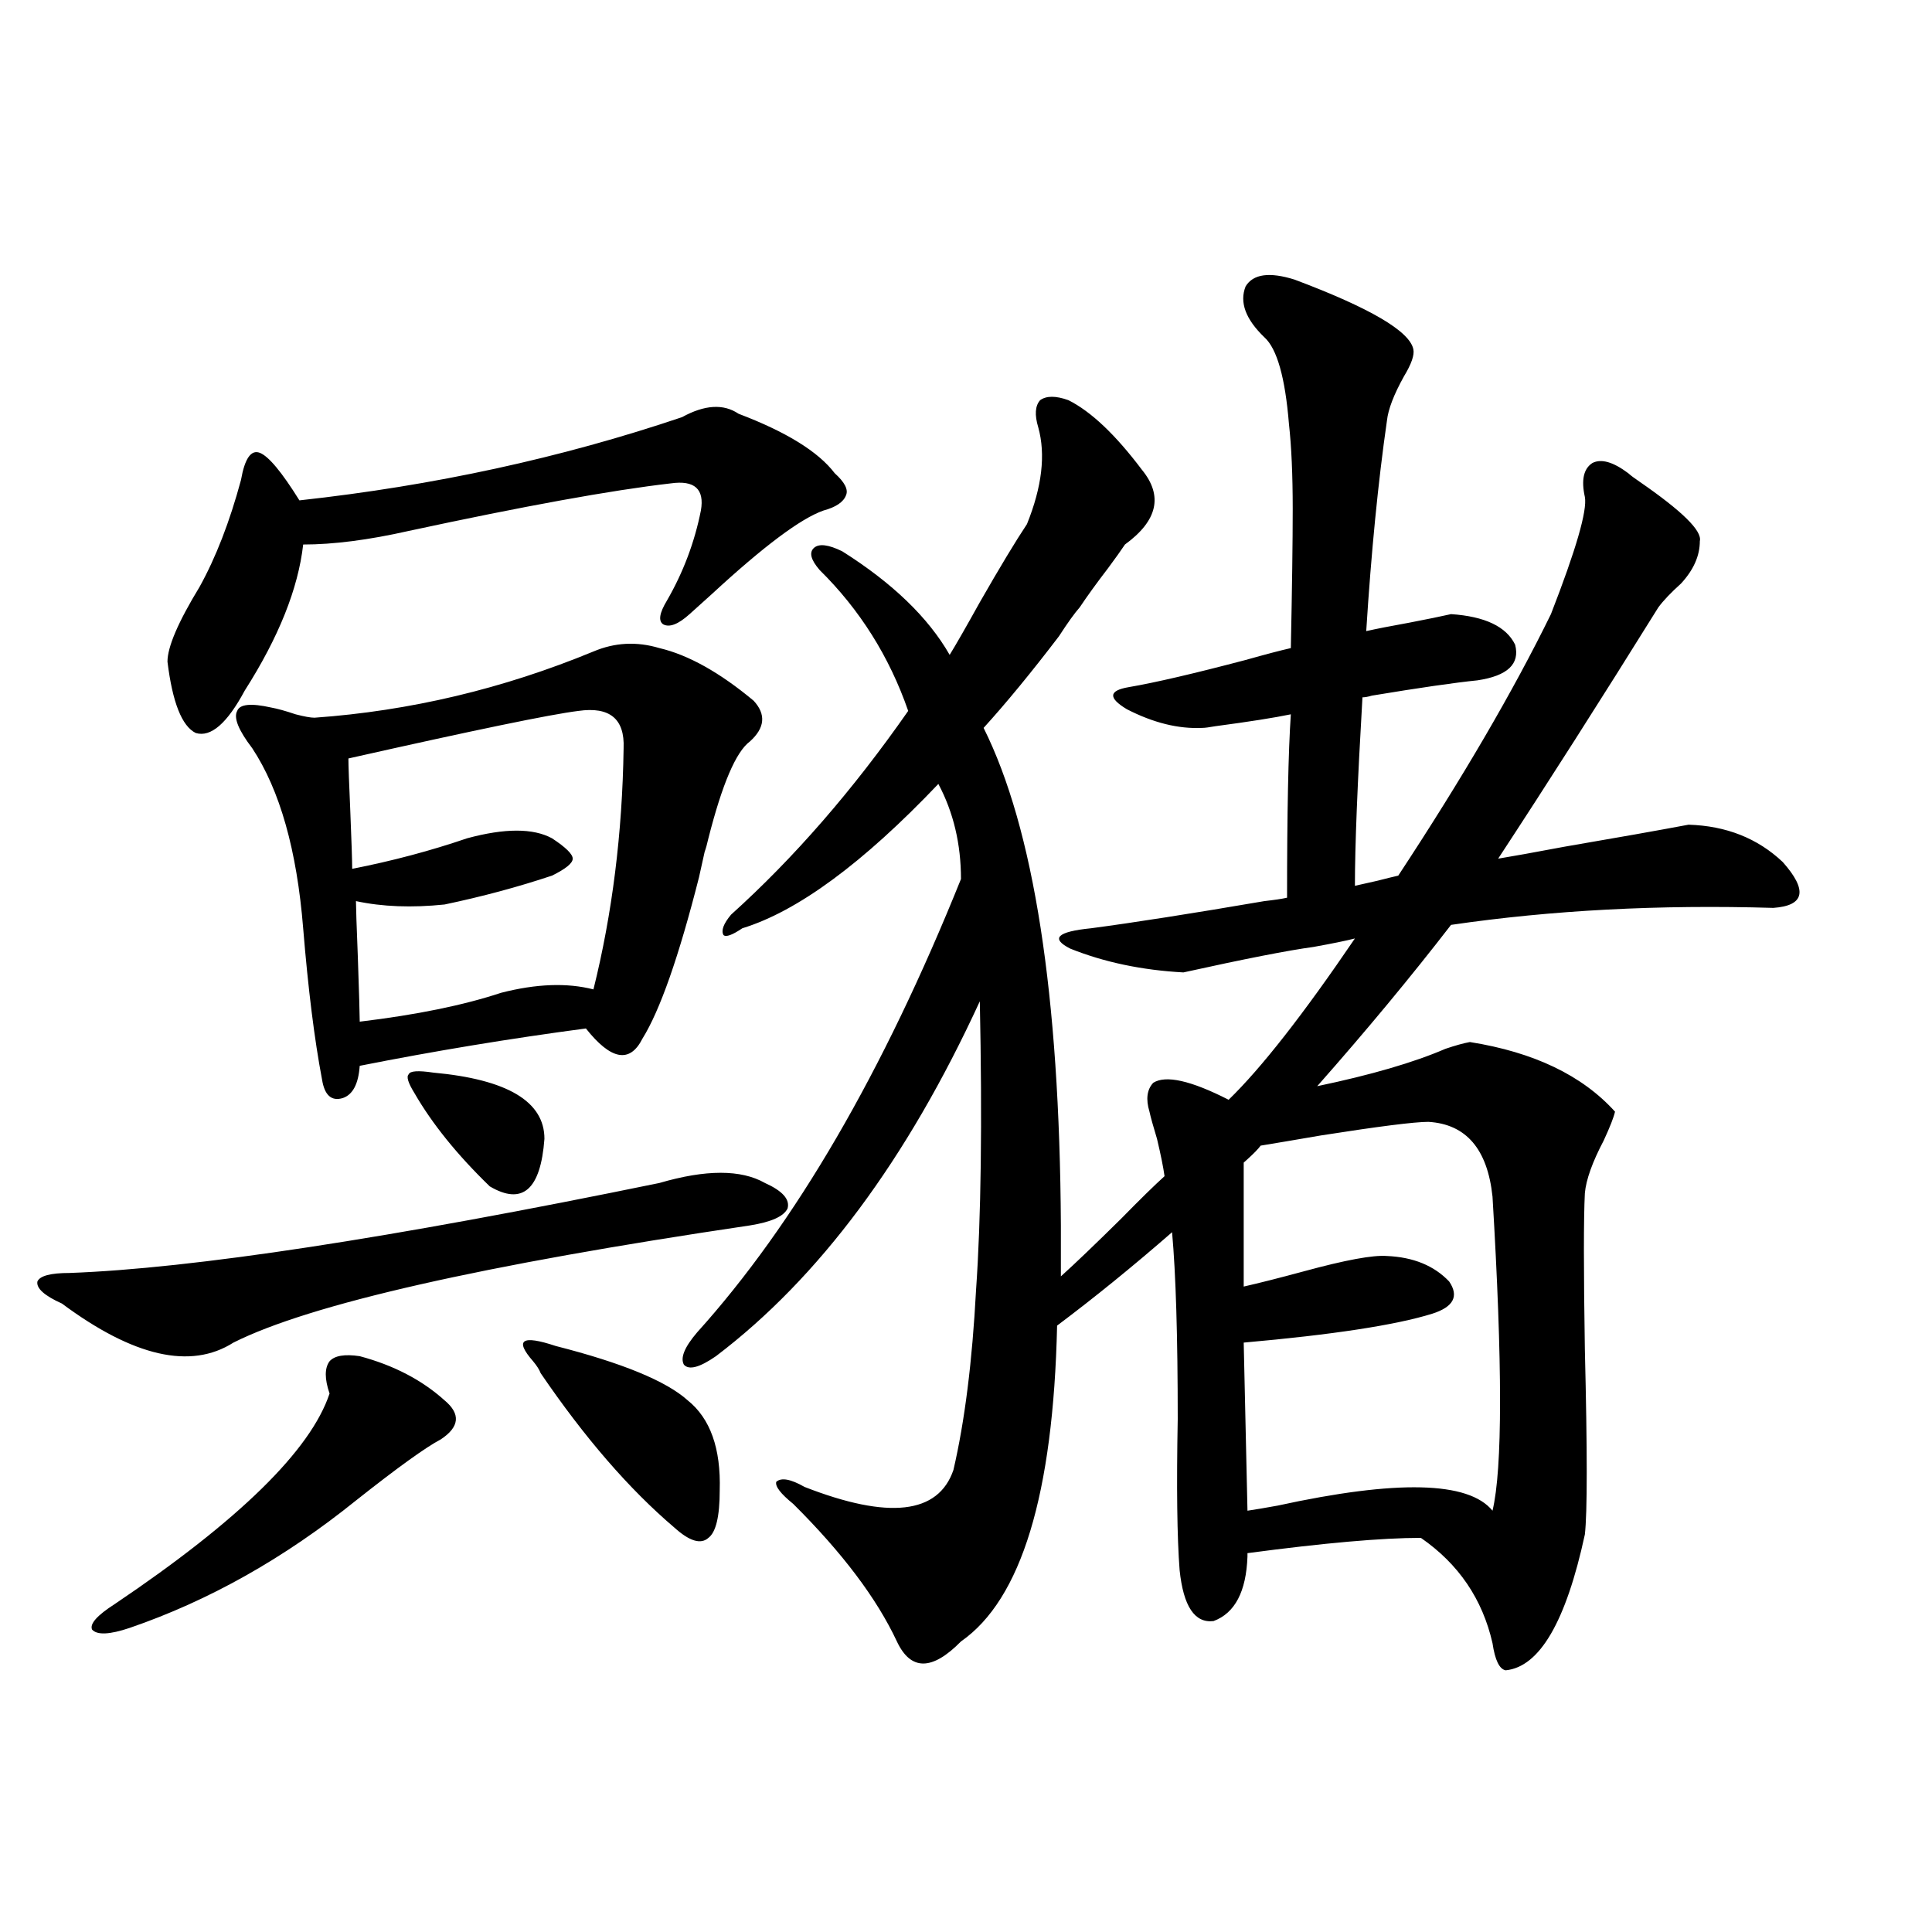
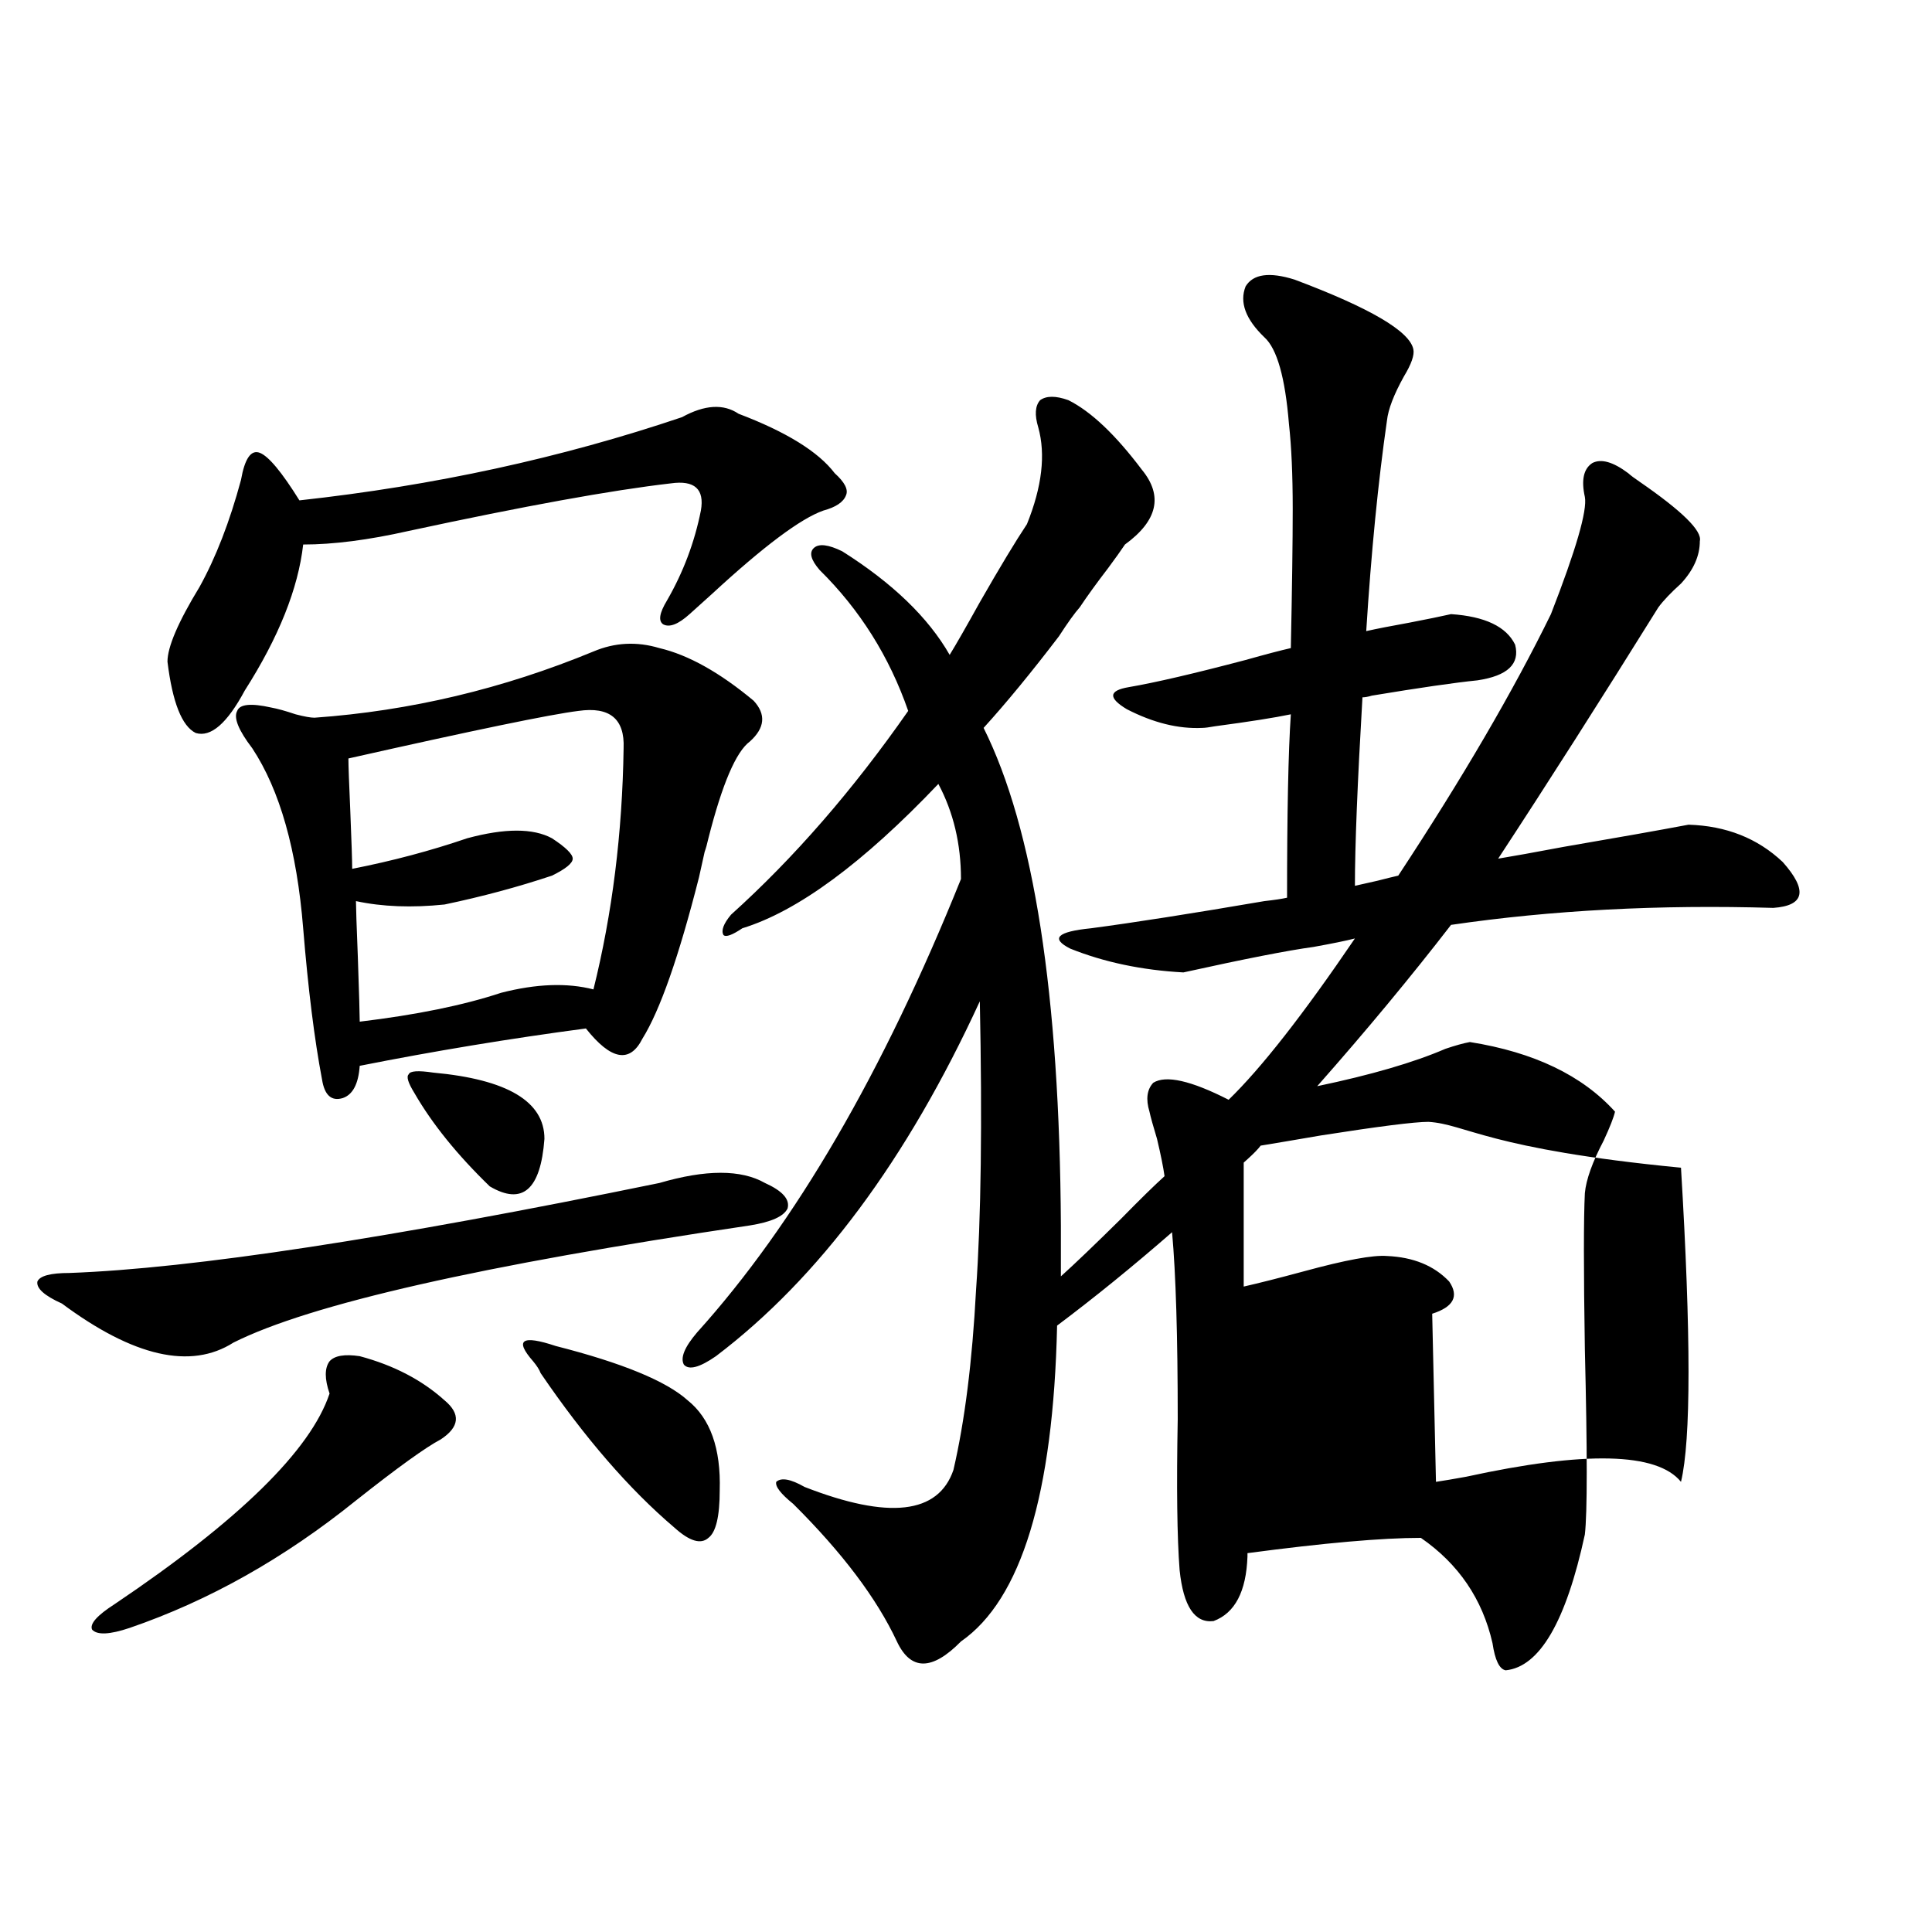
<svg xmlns="http://www.w3.org/2000/svg" version="1.1" id="图层_1" x="0px" y="0px" width="1000px" height="1000px" viewBox="0 0 1000 1000" enable-background="new 0 0 1000 1000" xml:space="preserve">
-   <path d="M341.309,612.309c24.055-7.031,42.271-7.031,54.633,0c9.101,4.106,13.003,8.501,11.707,13.184  c-1.951,4.106-8.46,7.031-19.512,8.789c-138.533,20.518-227.646,40.732-267.311,60.645c-22.118,14.063-51.706,7.334-88.778-20.215  c-9.115-4.092-13.338-7.91-12.683-11.426c1.296-2.925,6.829-4.395,16.585-4.395C99.684,656.557,201.465,641.024,341.309,612.309z   M186.19,701.957c17.561,4.697,32.194,12.305,43.901,22.852c8.445,7.031,7.805,13.774-1.951,20.215  c-7.805,4.106-22.438,14.653-43.901,31.641c-37.072,29.883-76.096,51.855-117.07,65.918c-10.411,3.516-16.92,3.805-19.512,0.879  c-1.311-2.938,2.592-7.333,11.707-13.184c64.389-43.354,101.461-79.678,111.217-108.984c-2.606-7.607-2.606-13.184,0-16.699  C173.173,701.669,178.386,700.79,186.19,701.957z M353.016,215.922c11.707-6.44,21.463-7.031,29.268-1.758  c24.71,9.38,41.295,19.639,49.755,30.762c5.198,4.697,7.149,8.501,5.854,11.426c-1.311,3.516-5.213,6.152-11.707,7.91  c-11.707,4.106-30.898,18.457-57.56,43.066c-5.213,4.697-9.115,8.213-11.707,10.547c-5.854,5.273-10.411,7.031-13.658,5.273  c-2.606-1.758-1.951-5.85,1.951-12.305c8.445-14.639,14.299-30.171,17.561-46.582c1.951-11.123-3.262-15.82-15.609-14.063  c-30.578,3.516-75.775,11.729-135.606,24.609c-20.822,4.697-39.023,7.031-54.633,7.031c-2.606,22.852-12.683,48.052-30.243,75.586  c-9.115,17.002-17.561,24.321-25.365,21.973c-7.164-3.516-12.042-15.82-14.634-36.914c0-7.607,5.519-20.503,16.585-38.672  c8.445-15.229,15.609-33.687,21.463-55.371c1.951-11.123,5.198-15.82,9.756-14.063c4.543,1.758,11.372,9.971,20.487,24.609  C224.559,251.381,290.578,237.016,353.016,215.922z M307.163,337.211c11.052-4.683,22.438-5.273,34.146-1.758  c14.954,3.516,31.219,12.607,48.779,27.246c6.494,7.031,5.854,14.063-1.951,21.094c-7.164,5.273-14.313,21.973-21.463,50.098  c-0.655,2.939-1.311,5.273-1.951,7.031c-0.655,2.939-1.631,7.334-2.927,13.184c-10.411,41.021-20.167,68.857-29.268,83.496  c-6.509,12.896-16.265,11.138-29.268-5.273c-39.679,5.273-78.702,11.729-117.07,19.336c-0.655,9.38-3.582,14.941-8.78,16.699  c-5.854,1.758-9.436-1.455-10.731-9.668c-3.902-20.503-7.164-46.582-9.756-78.223c-3.262-40.43-12.042-71.479-26.341-93.164  c-7.164-9.365-9.756-15.82-7.805-19.336c1.296-3.516,7.149-4.092,17.561-1.758c3.247,0.591,7.47,1.758,12.683,3.516  c4.543,1.182,7.805,1.758,9.756,1.758C212.196,367.973,260.335,356.547,307.163,337.211z M299.358,367.973  c-14.313,1.758-53.992,9.971-119.021,24.609c0,3.516,0.32,12.607,0.976,27.246c0.641,15.82,0.976,25.791,0.976,29.883  c20.808-4.092,40.64-9.365,59.511-15.82c19.512-5.273,34.146-5.273,43.901,0c7.149,4.697,10.731,8.213,10.731,10.547  c0,2.349-3.582,5.273-10.731,8.789c-17.561,5.864-36.097,10.85-55.608,14.941c-16.92,1.758-32.194,1.182-45.853-1.758  c0,2.939,0.32,12.607,0.976,29.004c0.641,18.76,0.976,29.883,0.976,33.398c29.268-3.516,53.657-8.486,73.169-14.941  c18.201-4.683,34.146-5.273,47.804-1.758c9.756-39.248,14.954-80.859,15.609-124.805  C323.413,372.079,315.608,365.639,299.358,367.973z M224.238,555.18c38.368,3.516,57.56,14.941,57.56,34.277  c-1.951,26.367-11.387,34.58-28.292,24.609c-16.92-16.396-29.923-32.52-39.023-48.34c-3.262-5.273-4.237-8.486-2.927-9.668  C212.196,554.301,216.434,554.013,224.238,555.18z M287.651,696.684c34.466,8.789,57.225,18.169,68.291,28.125  c11.707,9.38,17.226,24.912,16.585,46.582c0,13.486-1.951,21.685-5.854,24.609c-3.902,3.516-9.756,1.758-17.561-5.273  c-23.414-19.912-46.508-46.582-69.267-79.98c-0.655-1.758-1.951-3.804-3.902-6.152C266.188,693.471,270.091,690.834,287.651,696.684  z M879.832,280.082c0,7.622-3.262,14.941-9.756,21.973c-5.213,4.697-9.115,8.789-11.707,12.305  c-29.923,48.052-57.56,91.406-82.925,130.078c7.149-1.167,18.536-3.213,34.146-6.152c27.316-4.683,48.779-8.486,64.389-11.426  c19.512,0.591,35.762,7.031,48.779,19.336c13.003,14.653,11.372,22.563-4.878,23.73c-59.19-1.758-114.799,1.182-166.825,8.789  c-20.822,26.958-43.901,54.795-69.267,83.496c27.957-5.85,50.075-12.305,66.34-19.336c5.198-1.758,9.421-2.925,12.683-3.516  c33.17,5.273,58.2,17.29,75.12,36.035c-0.655,2.939-2.606,7.91-5.854,14.941c-5.854,11.138-9.115,20.215-9.756,27.246  c-0.655,12.896-0.655,39.854,0,80.859c1.296,52.734,1.296,84.678,0,95.801c-9.756,45.113-23.414,68.555-40.975,70.313  c-3.262-0.59-5.533-5.273-6.829-14.063c-5.213-22.852-17.561-41.006-37.072-54.492c-20.167,0-50.09,2.637-89.754,7.91v1.758  c-0.655,18.169-6.509,29.293-17.561,33.398c-9.756,1.168-15.609-7.621-17.561-26.367c-1.311-16.987-1.631-43.066-0.976-78.223  c0-42.764-0.976-74.995-2.927-96.68c-20.167,17.578-39.999,33.701-59.511,48.34c-1.951,87.314-18.536,141.793-49.755,163.477  c-14.969,15.23-26.021,15.23-33.17,0c-10.411-22.274-28.292-45.991-53.657-71.191c-6.509-5.273-9.436-9.077-8.78-11.426  c2.592-2.334,7.47-1.455,14.634,2.637c43.566,17.002,69.267,14.063,77.071-8.789c5.854-25.186,9.756-56.25,11.707-93.164  c2.592-36.914,3.247-86.709,1.951-149.414c-37.728,82.041-83.26,143.262-136.582,183.691c-8.46,5.864-13.993,7.334-16.585,4.395  c-1.951-3.516,0.32-9.077,6.829-16.699c50.73-56.25,96.248-134.473,136.582-234.668c0-18.154-3.902-34.565-11.707-49.219  c-39.023,41.021-72.849,65.918-101.461,74.707c-5.213,3.516-8.46,4.697-9.756,3.516c-1.311-2.334,0-5.85,3.902-10.547  c32.515-29.292,63.078-64.448,91.705-105.469c-9.756-28.125-25.045-52.432-45.853-72.949c-4.558-5.273-5.533-9.077-2.927-11.426  c2.592-2.334,7.47-1.758,14.634,1.758c26.006,16.411,44.542,34.277,55.608,53.613c3.247-5.273,8.445-14.351,15.609-27.246  c10.396-18.154,18.536-31.641,24.39-40.43c7.805-19.336,9.756-36.035,5.854-50.098c-1.951-6.44-1.631-11.123,0.976-14.063  c3.247-2.334,8.125-2.334,14.634,0c11.707,5.864,24.39,17.881,38.048,36.035c11.052,13.486,8.125,26.367-8.78,38.672  c-1.951,2.939-4.878,7.031-8.78,12.305c-5.854,7.622-10.731,14.365-14.634,20.215c-2.606,2.939-6.188,7.91-10.731,14.941  c-14.313,18.76-27.316,34.58-39.023,47.461c26.006,52.158,39.344,137.988,39.999,257.52v26.367  c7.149-6.44,17.561-16.396,31.219-29.883c9.756-9.956,17.226-17.275,22.438-21.973c-0.655-4.683-1.951-11.123-3.902-19.336  c-1.951-6.44-3.262-11.123-3.902-14.063c-1.951-6.44-1.311-11.426,1.951-14.941c6.494-4.092,19.512-1.167,39.023,8.789  c16.905-16.396,38.688-44.233,65.364-83.496c-4.558,1.182-11.707,2.637-21.463,4.395c-13.018,1.758-35.456,6.152-67.315,13.184  c-21.463-1.167-40.975-5.273-58.535-12.305c-10.411-5.273-6.829-8.789,10.731-10.547c22.104-2.925,52.026-7.607,89.754-14.063  c5.198-0.576,9.101-1.167,11.707-1.758c0-43.945,0.641-75.586,1.951-94.922c-8.46,1.758-21.463,3.818-39.023,6.152  c-3.262,0.591-5.533,0.879-6.829,0.879c-12.362,0.591-25.365-2.637-39.023-9.668c-9.756-5.85-9.436-9.668,0.976-11.426  c13.658-2.334,33.811-7.031,60.486-14.063c10.396-2.925,18.201-4.971,23.414-6.152c0.641-31.05,0.976-55.068,0.976-72.07  c0-17.578-0.655-32.217-1.951-43.945c-1.951-24.019-6.188-38.96-12.683-44.824c-9.756-9.365-13.018-18.154-9.756-26.367  c3.902-6.44,12.348-7.607,25.365-3.516c39.023,14.653,59.511,26.67,61.462,36.035c0.641,2.939-0.976,7.622-4.878,14.063  c-5.213,9.38-8.14,17.002-8.78,22.852c-4.558,31.641-8.14,67.979-10.731,108.984c5.198-1.167,12.683-2.637,22.438-4.395  c9.101-1.758,16.25-3.213,21.463-4.395c17.561,1.182,28.612,6.455,33.17,15.82c2.592,9.971-3.902,16.123-19.512,18.457  c-11.707,1.182-29.923,3.818-54.633,7.91c-1.951,0.591-3.582,0.879-4.878,0.879c-2.606,44.536-3.902,77.056-3.902,97.559  c2.592-0.576,6.494-1.455,11.707-2.637c4.543-1.167,8.125-2.046,10.731-2.637c33.17-50.386,59.511-95.498,79.022-135.352  c13.003-33.398,18.856-53.613,17.561-60.645c-1.951-8.789-0.655-14.639,3.902-17.578c4.543-2.334,10.731-0.576,18.536,5.273  c1.296,1.182,3.247,2.637,5.854,4.395C870.717,264.564,881.128,274.809,879.832,280.082z M739.348,580.668  c-7.164,0-25.7,2.349-55.608,7.031c-13.658,2.349-24.069,4.106-31.219,5.273c-1.311,1.758-3.582,4.106-6.829,7.031l-1.951,1.758  v64.16c7.805-1.758,18.201-4.395,31.219-7.91c21.463-5.85,35.762-8.486,42.926-7.91c13.658,0.591,24.39,4.985,32.194,13.184  c5.198,7.622,2.271,13.184-8.78,16.699c-18.871,5.864-51.386,10.85-97.559,14.941l1.951,87.012  c3.902-0.576,9.101-1.455,15.609-2.637c61.782-13.472,98.854-12.593,111.217,2.637c5.198-21.67,5.198-75.874,0-162.598  C769.911,594.73,758.859,581.85,739.348,580.668z" />
+   <path d="M341.309,612.309c24.055-7.031,42.271-7.031,54.633,0c9.101,4.106,13.003,8.501,11.707,13.184  c-1.951,4.106-8.46,7.031-19.512,8.789c-138.533,20.518-227.646,40.732-267.311,60.645c-22.118,14.063-51.706,7.334-88.778-20.215  c-9.115-4.092-13.338-7.91-12.683-11.426c1.296-2.925,6.829-4.395,16.585-4.395C99.684,656.557,201.465,641.024,341.309,612.309z   M186.19,701.957c17.561,4.697,32.194,12.305,43.901,22.852c8.445,7.031,7.805,13.774-1.951,20.215  c-7.805,4.106-22.438,14.653-43.901,31.641c-37.072,29.883-76.096,51.855-117.07,65.918c-10.411,3.516-16.92,3.805-19.512,0.879  c-1.311-2.938,2.592-7.333,11.707-13.184c64.389-43.354,101.461-79.678,111.217-108.984c-2.606-7.607-2.606-13.184,0-16.699  C173.173,701.669,178.386,700.79,186.19,701.957z M353.016,215.922c11.707-6.44,21.463-7.031,29.268-1.758  c24.71,9.38,41.295,19.639,49.755,30.762c5.198,4.697,7.149,8.501,5.854,11.426c-1.311,3.516-5.213,6.152-11.707,7.91  c-11.707,4.106-30.898,18.457-57.56,43.066c-5.213,4.697-9.115,8.213-11.707,10.547c-5.854,5.273-10.411,7.031-13.658,5.273  c-2.606-1.758-1.951-5.85,1.951-12.305c8.445-14.639,14.299-30.171,17.561-46.582c1.951-11.123-3.262-15.82-15.609-14.063  c-30.578,3.516-75.775,11.729-135.606,24.609c-20.822,4.697-39.023,7.031-54.633,7.031c-2.606,22.852-12.683,48.052-30.243,75.586  c-9.115,17.002-17.561,24.321-25.365,21.973c-7.164-3.516-12.042-15.82-14.634-36.914c0-7.607,5.519-20.503,16.585-38.672  c8.445-15.229,15.609-33.687,21.463-55.371c1.951-11.123,5.198-15.82,9.756-14.063c4.543,1.758,11.372,9.971,20.487,24.609  C224.559,251.381,290.578,237.016,353.016,215.922z M307.163,337.211c11.052-4.683,22.438-5.273,34.146-1.758  c14.954,3.516,31.219,12.607,48.779,27.246c6.494,7.031,5.854,14.063-1.951,21.094c-7.164,5.273-14.313,21.973-21.463,50.098  c-0.655,2.939-1.311,5.273-1.951,7.031c-0.655,2.939-1.631,7.334-2.927,13.184c-10.411,41.021-20.167,68.857-29.268,83.496  c-6.509,12.896-16.265,11.138-29.268-5.273c-39.679,5.273-78.702,11.729-117.07,19.336c-0.655,9.38-3.582,14.941-8.78,16.699  c-5.854,1.758-9.436-1.455-10.731-9.668c-3.902-20.503-7.164-46.582-9.756-78.223c-3.262-40.43-12.042-71.479-26.341-93.164  c-7.164-9.365-9.756-15.82-7.805-19.336c1.296-3.516,7.149-4.092,17.561-1.758c3.247,0.591,7.47,1.758,12.683,3.516  c4.543,1.182,7.805,1.758,9.756,1.758C212.196,367.973,260.335,356.547,307.163,337.211z M299.358,367.973  c-14.313,1.758-53.992,9.971-119.021,24.609c0,3.516,0.32,12.607,0.976,27.246c0.641,15.82,0.976,25.791,0.976,29.883  c20.808-4.092,40.64-9.365,59.511-15.82c19.512-5.273,34.146-5.273,43.901,0c7.149,4.697,10.731,8.213,10.731,10.547  c0,2.349-3.582,5.273-10.731,8.789c-17.561,5.864-36.097,10.85-55.608,14.941c-16.92,1.758-32.194,1.182-45.853-1.758  c0,2.939,0.32,12.607,0.976,29.004c0.641,18.76,0.976,29.883,0.976,33.398c29.268-3.516,53.657-8.486,73.169-14.941  c18.201-4.683,34.146-5.273,47.804-1.758c9.756-39.248,14.954-80.859,15.609-124.805  C323.413,372.079,315.608,365.639,299.358,367.973z M224.238,555.18c38.368,3.516,57.56,14.941,57.56,34.277  c-1.951,26.367-11.387,34.58-28.292,24.609c-16.92-16.396-29.923-32.52-39.023-48.34c-3.262-5.273-4.237-8.486-2.927-9.668  C212.196,554.301,216.434,554.013,224.238,555.18z M287.651,696.684c34.466,8.789,57.225,18.169,68.291,28.125  c11.707,9.38,17.226,24.912,16.585,46.582c0,13.486-1.951,21.685-5.854,24.609c-3.902,3.516-9.756,1.758-17.561-5.273  c-23.414-19.912-46.508-46.582-69.267-79.98c-0.655-1.758-1.951-3.804-3.902-6.152C266.188,693.471,270.091,690.834,287.651,696.684  z M879.832,280.082c0,7.622-3.262,14.941-9.756,21.973c-5.213,4.697-9.115,8.789-11.707,12.305  c-29.923,48.052-57.56,91.406-82.925,130.078c7.149-1.167,18.536-3.213,34.146-6.152c27.316-4.683,48.779-8.486,64.389-11.426  c19.512,0.591,35.762,7.031,48.779,19.336c13.003,14.653,11.372,22.563-4.878,23.73c-59.19-1.758-114.799,1.182-166.825,8.789  c-20.822,26.958-43.901,54.795-69.267,83.496c27.957-5.85,50.075-12.305,66.34-19.336c5.198-1.758,9.421-2.925,12.683-3.516  c33.17,5.273,58.2,17.29,75.12,36.035c-0.655,2.939-2.606,7.91-5.854,14.941c-5.854,11.138-9.115,20.215-9.756,27.246  c-0.655,12.896-0.655,39.854,0,80.859c1.296,52.734,1.296,84.678,0,95.801c-9.756,45.113-23.414,68.555-40.975,70.313  c-3.262-0.59-5.533-5.273-6.829-14.063c-5.213-22.852-17.561-41.006-37.072-54.492c-20.167,0-50.09,2.637-89.754,7.91v1.758  c-0.655,18.169-6.509,29.293-17.561,33.398c-9.756,1.168-15.609-7.621-17.561-26.367c-1.311-16.987-1.631-43.066-0.976-78.223  c0-42.764-0.976-74.995-2.927-96.68c-20.167,17.578-39.999,33.701-59.511,48.34c-1.951,87.314-18.536,141.793-49.755,163.477  c-14.969,15.23-26.021,15.23-33.17,0c-10.411-22.274-28.292-45.991-53.657-71.191c-6.509-5.273-9.436-9.077-8.78-11.426  c2.592-2.334,7.47-1.455,14.634,2.637c43.566,17.002,69.267,14.063,77.071-8.789c5.854-25.186,9.756-56.25,11.707-93.164  c2.592-36.914,3.247-86.709,1.951-149.414c-37.728,82.041-83.26,143.262-136.582,183.691c-8.46,5.864-13.993,7.334-16.585,4.395  c-1.951-3.516,0.32-9.077,6.829-16.699c50.73-56.25,96.248-134.473,136.582-234.668c0-18.154-3.902-34.565-11.707-49.219  c-39.023,41.021-72.849,65.918-101.461,74.707c-5.213,3.516-8.46,4.697-9.756,3.516c-1.311-2.334,0-5.85,3.902-10.547  c32.515-29.292,63.078-64.448,91.705-105.469c-9.756-28.125-25.045-52.432-45.853-72.949c-4.558-5.273-5.533-9.077-2.927-11.426  c2.592-2.334,7.47-1.758,14.634,1.758c26.006,16.411,44.542,34.277,55.608,53.613c3.247-5.273,8.445-14.351,15.609-27.246  c10.396-18.154,18.536-31.641,24.39-40.43c7.805-19.336,9.756-36.035,5.854-50.098c-1.951-6.44-1.631-11.123,0.976-14.063  c3.247-2.334,8.125-2.334,14.634,0c11.707,5.864,24.39,17.881,38.048,36.035c11.052,13.486,8.125,26.367-8.78,38.672  c-1.951,2.939-4.878,7.031-8.78,12.305c-5.854,7.622-10.731,14.365-14.634,20.215c-2.606,2.939-6.188,7.91-10.731,14.941  c-14.313,18.76-27.316,34.58-39.023,47.461c26.006,52.158,39.344,137.988,39.999,257.52v26.367  c7.149-6.44,17.561-16.396,31.219-29.883c9.756-9.956,17.226-17.275,22.438-21.973c-0.655-4.683-1.951-11.123-3.902-19.336  c-1.951-6.44-3.262-11.123-3.902-14.063c-1.951-6.44-1.311-11.426,1.951-14.941c6.494-4.092,19.512-1.167,39.023,8.789  c16.905-16.396,38.688-44.233,65.364-83.496c-4.558,1.182-11.707,2.637-21.463,4.395c-13.018,1.758-35.456,6.152-67.315,13.184  c-21.463-1.167-40.975-5.273-58.535-12.305c-10.411-5.273-6.829-8.789,10.731-10.547c22.104-2.925,52.026-7.607,89.754-14.063  c5.198-0.576,9.101-1.167,11.707-1.758c0-43.945,0.641-75.586,1.951-94.922c-8.46,1.758-21.463,3.818-39.023,6.152  c-3.262,0.591-5.533,0.879-6.829,0.879c-12.362,0.591-25.365-2.637-39.023-9.668c-9.756-5.85-9.436-9.668,0.976-11.426  c13.658-2.334,33.811-7.031,60.486-14.063c10.396-2.925,18.201-4.971,23.414-6.152c0.641-31.05,0.976-55.068,0.976-72.07  c0-17.578-0.655-32.217-1.951-43.945c-1.951-24.019-6.188-38.96-12.683-44.824c-9.756-9.365-13.018-18.154-9.756-26.367  c3.902-6.44,12.348-7.607,25.365-3.516c39.023,14.653,59.511,26.67,61.462,36.035c0.641,2.939-0.976,7.622-4.878,14.063  c-5.213,9.38-8.14,17.002-8.78,22.852c-4.558,31.641-8.14,67.979-10.731,108.984c5.198-1.167,12.683-2.637,22.438-4.395  c9.101-1.758,16.25-3.213,21.463-4.395c17.561,1.182,28.612,6.455,33.17,15.82c2.592,9.971-3.902,16.123-19.512,18.457  c-11.707,1.182-29.923,3.818-54.633,7.91c-1.951,0.591-3.582,0.879-4.878,0.879c-2.606,44.536-3.902,77.056-3.902,97.559  c2.592-0.576,6.494-1.455,11.707-2.637c4.543-1.167,8.125-2.046,10.731-2.637c33.17-50.386,59.511-95.498,79.022-135.352  c13.003-33.398,18.856-53.613,17.561-60.645c-1.951-8.789-0.655-14.639,3.902-17.578c4.543-2.334,10.731-0.576,18.536,5.273  c1.296,1.182,3.247,2.637,5.854,4.395C870.717,264.564,881.128,274.809,879.832,280.082z M739.348,580.668  c-7.164,0-25.7,2.349-55.608,7.031c-13.658,2.349-24.069,4.106-31.219,5.273c-1.311,1.758-3.582,4.106-6.829,7.031l-1.951,1.758  v64.16c7.805-1.758,18.201-4.395,31.219-7.91c21.463-5.85,35.762-8.486,42.926-7.91c13.658,0.591,24.39,4.985,32.194,13.184  c5.198,7.622,2.271,13.184-8.78,16.699l1.951,87.012  c3.902-0.576,9.101-1.455,15.609-2.637c61.782-13.472,98.854-12.593,111.217,2.637c5.198-21.67,5.198-75.874,0-162.598  C769.911,594.73,758.859,581.85,739.348,580.668z" />
</svg>